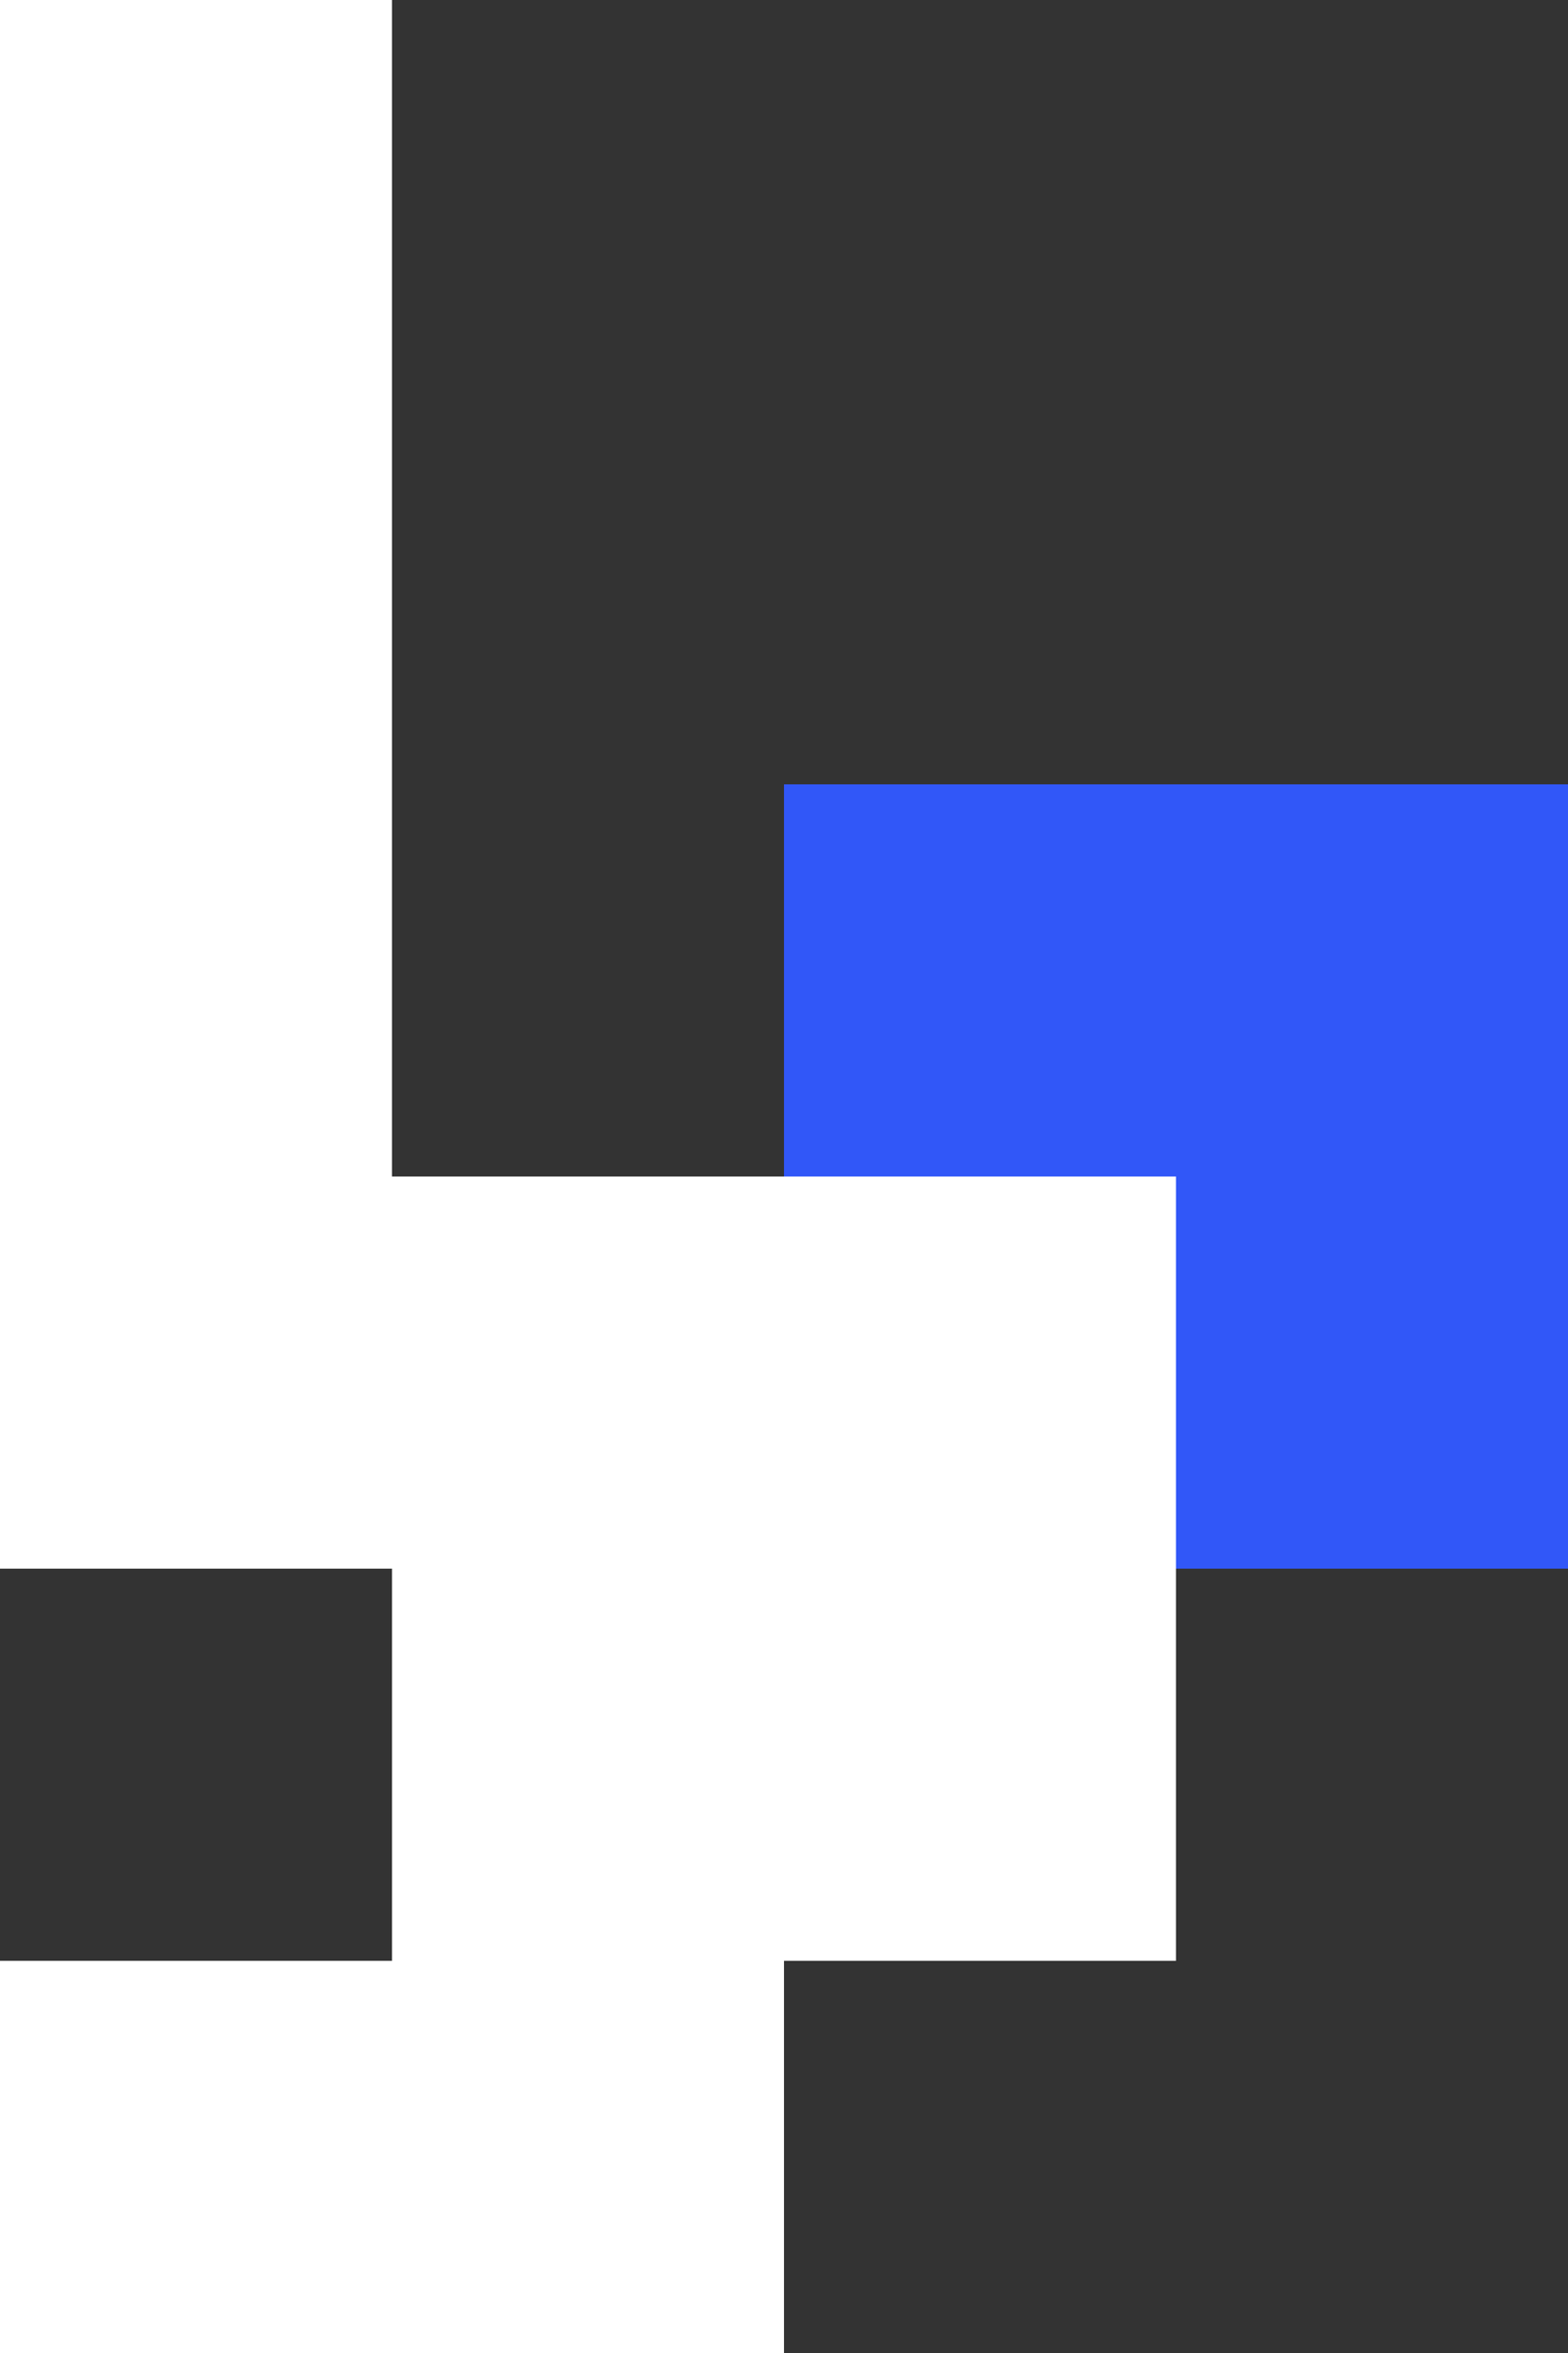
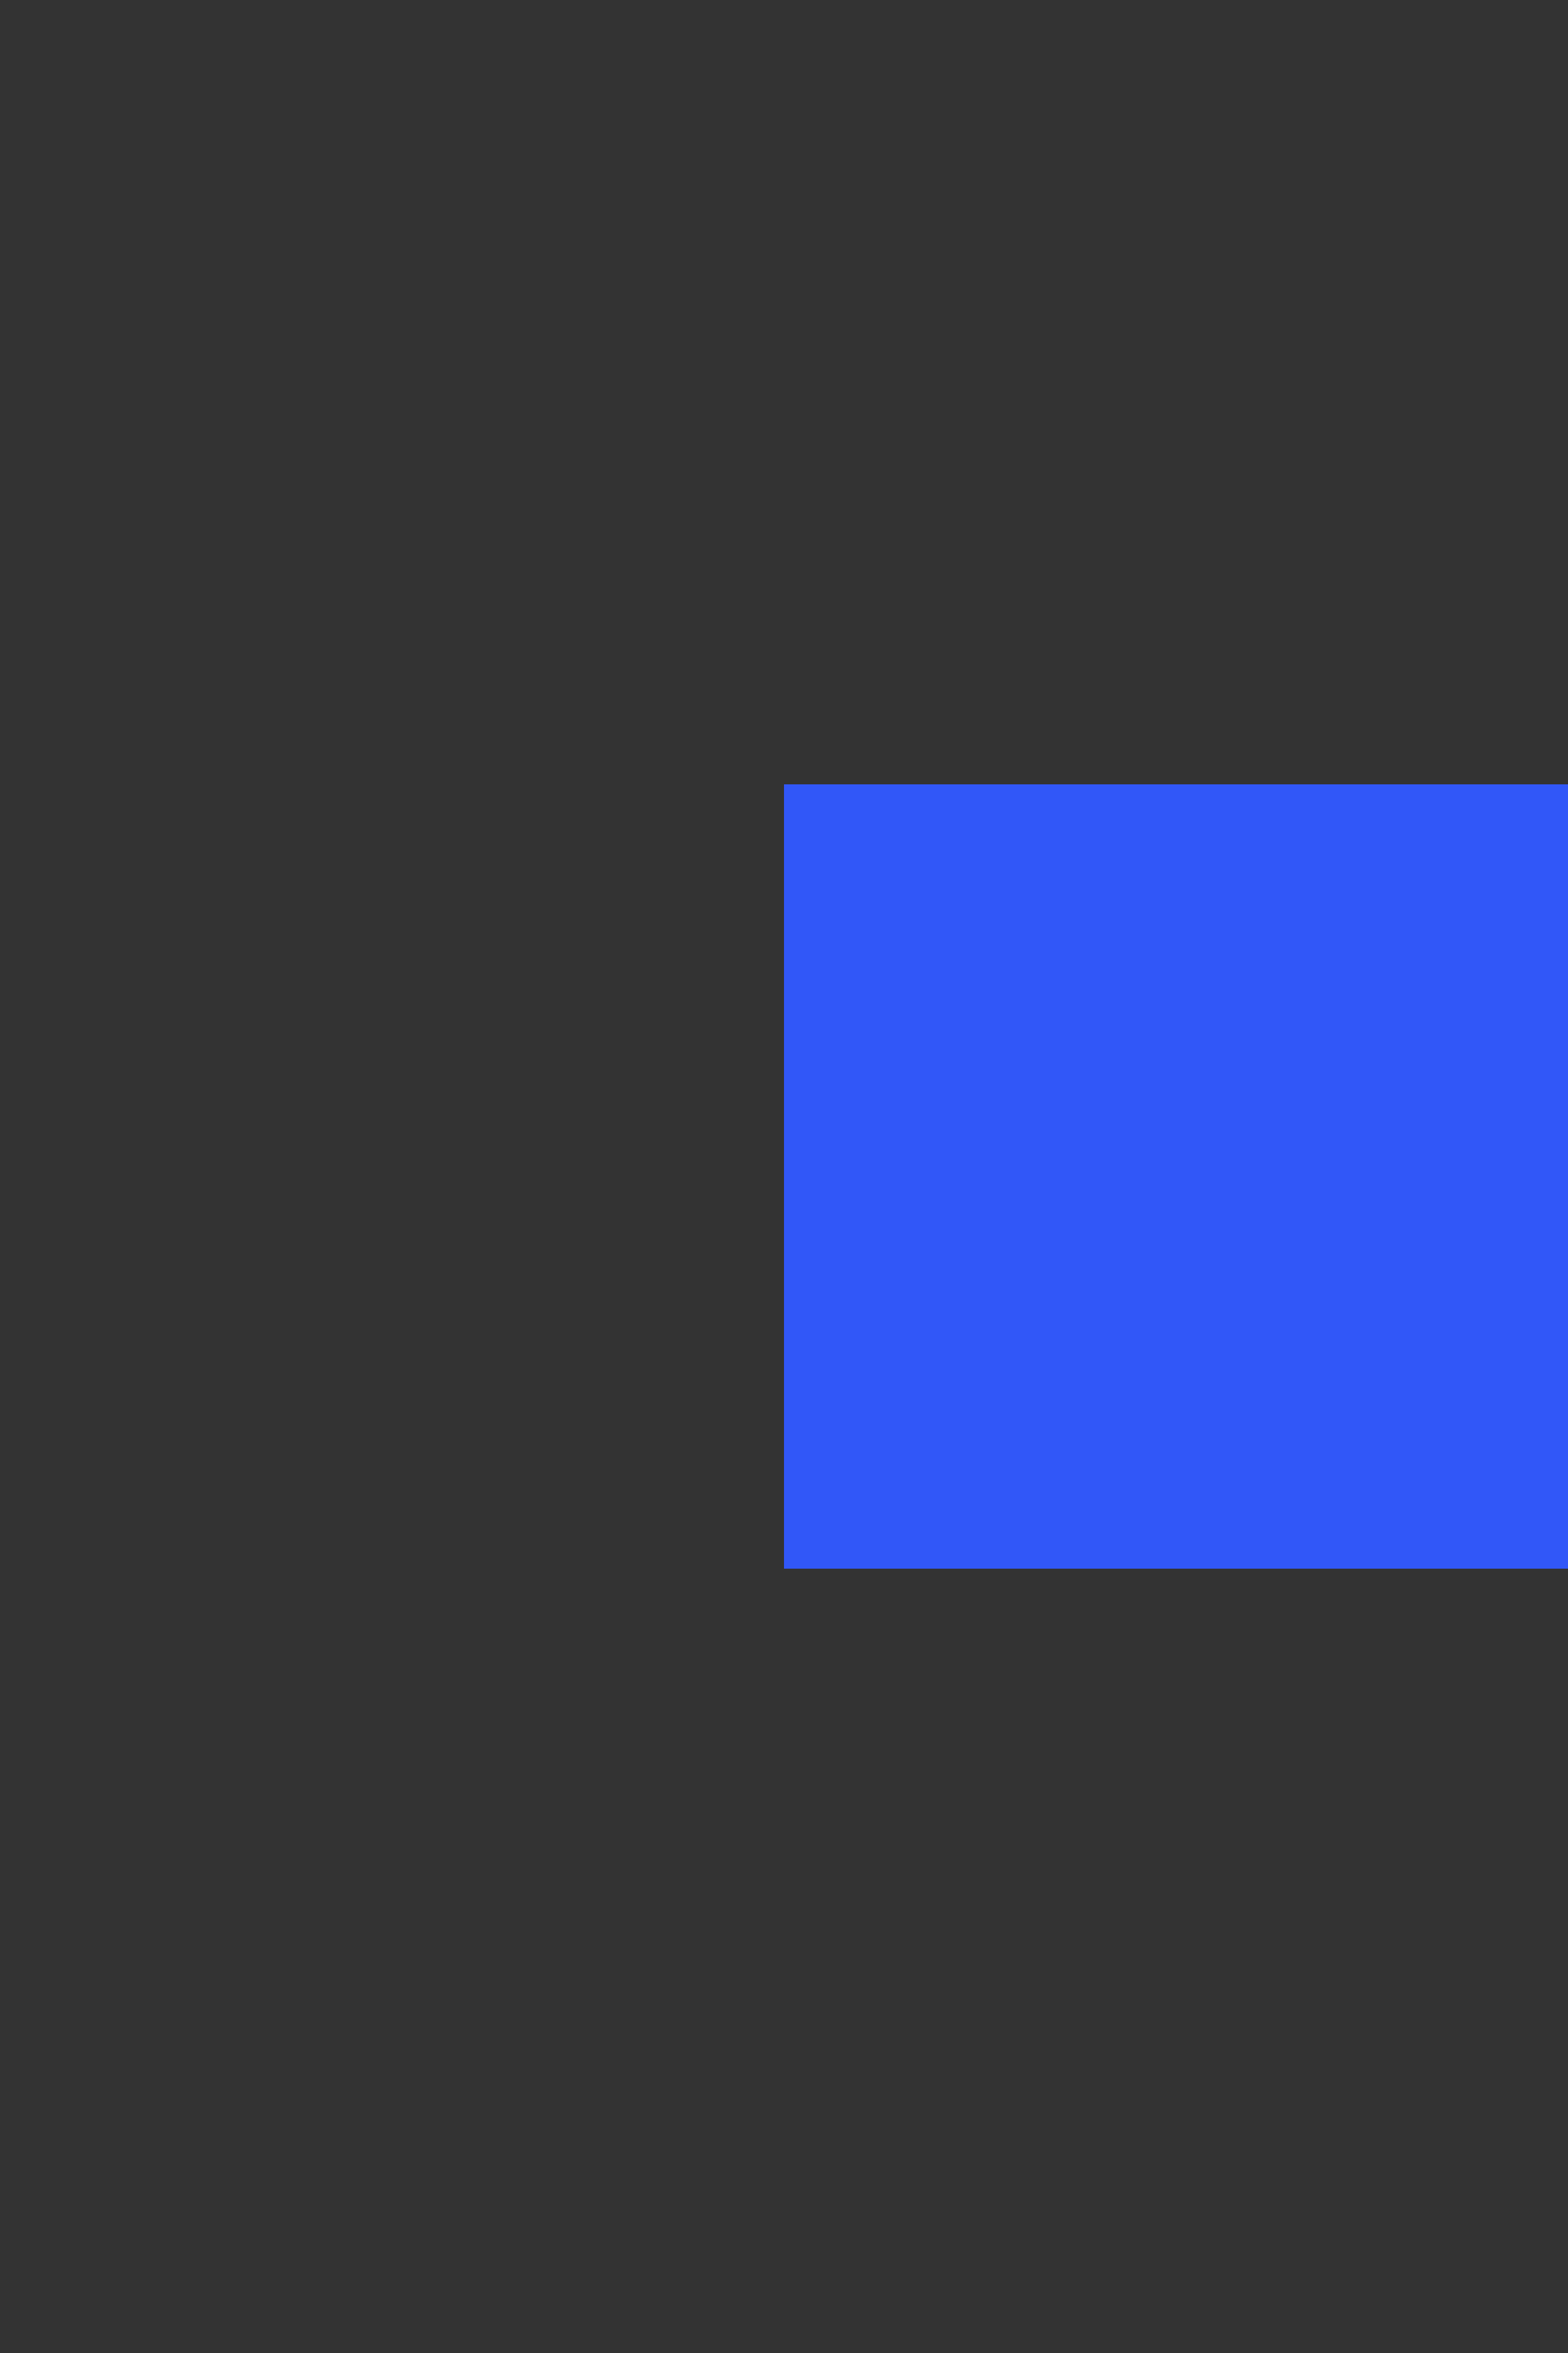
<svg xmlns="http://www.w3.org/2000/svg" width="320" height="480" viewBox="0 0 320 480" fill="none">
  <rect x="0" y="0" width="320" height="480" fill="#333333" stroke="none" />
  <rect x="160" y="160" width="160" height="160" fill="#3157F8" />
-   <path d="M80 0H0V320H80V400H0V480H160V400H240V240H80V0Z" fill="white" />
</svg>